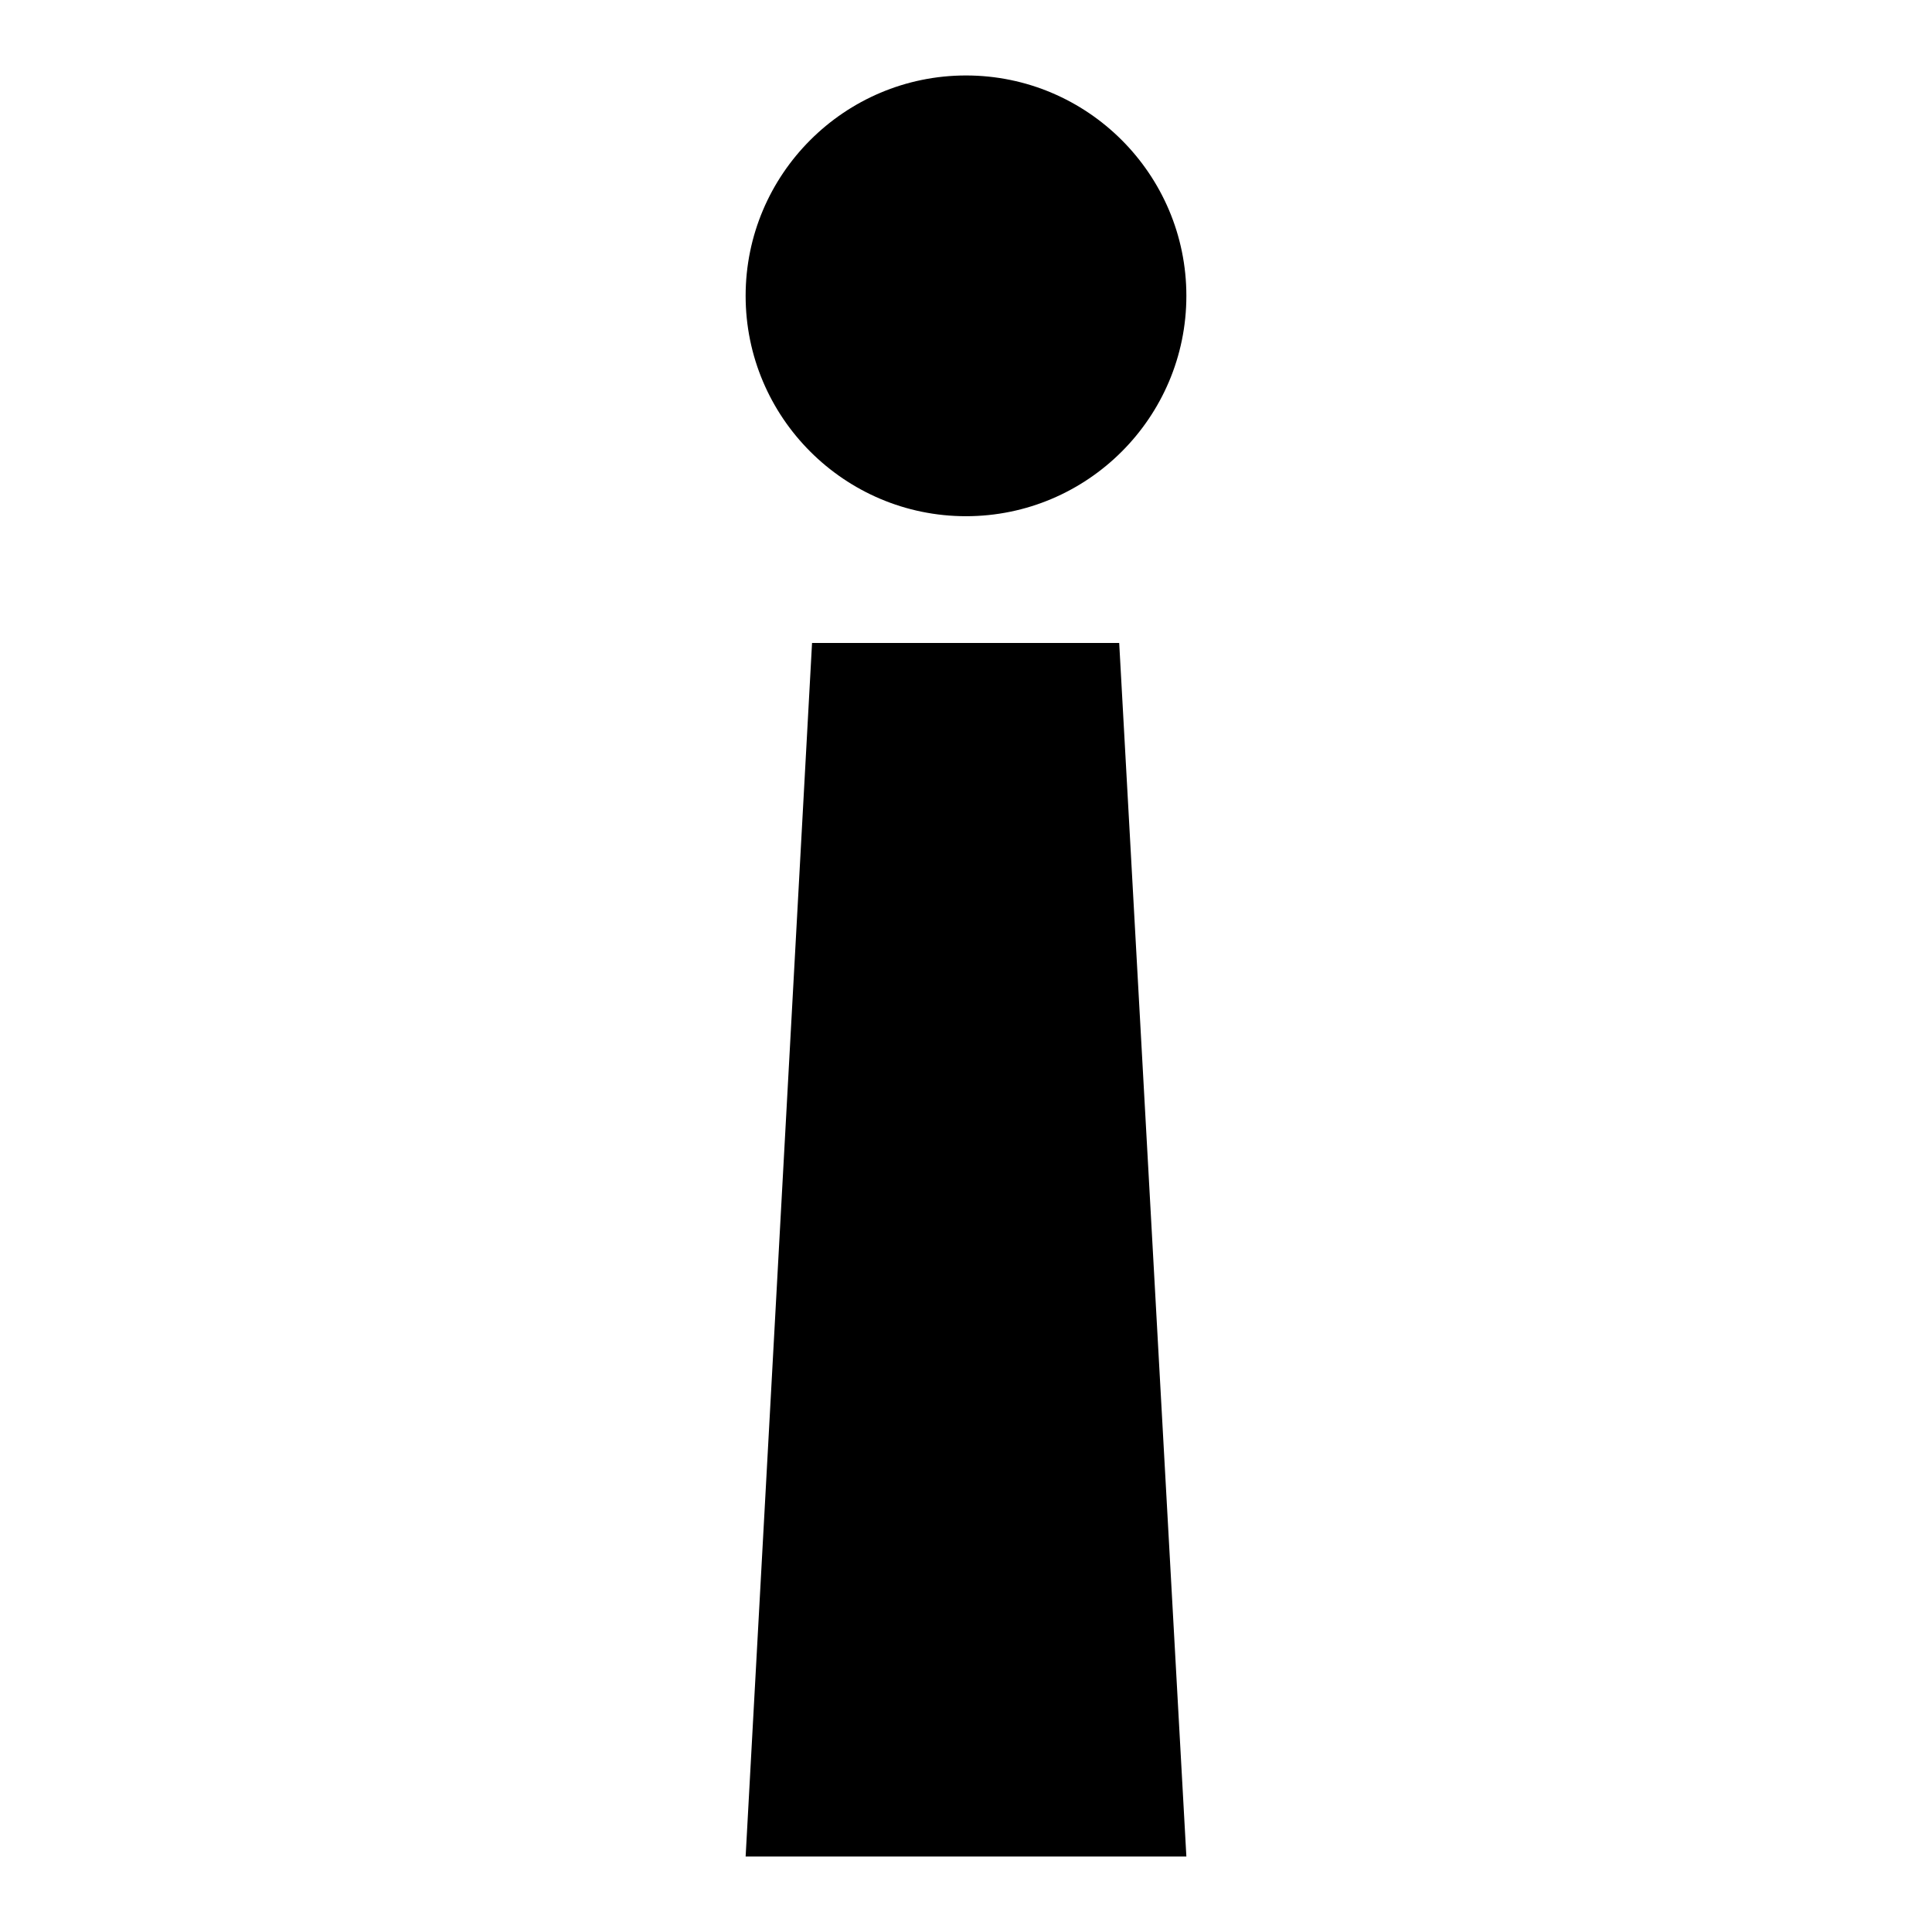
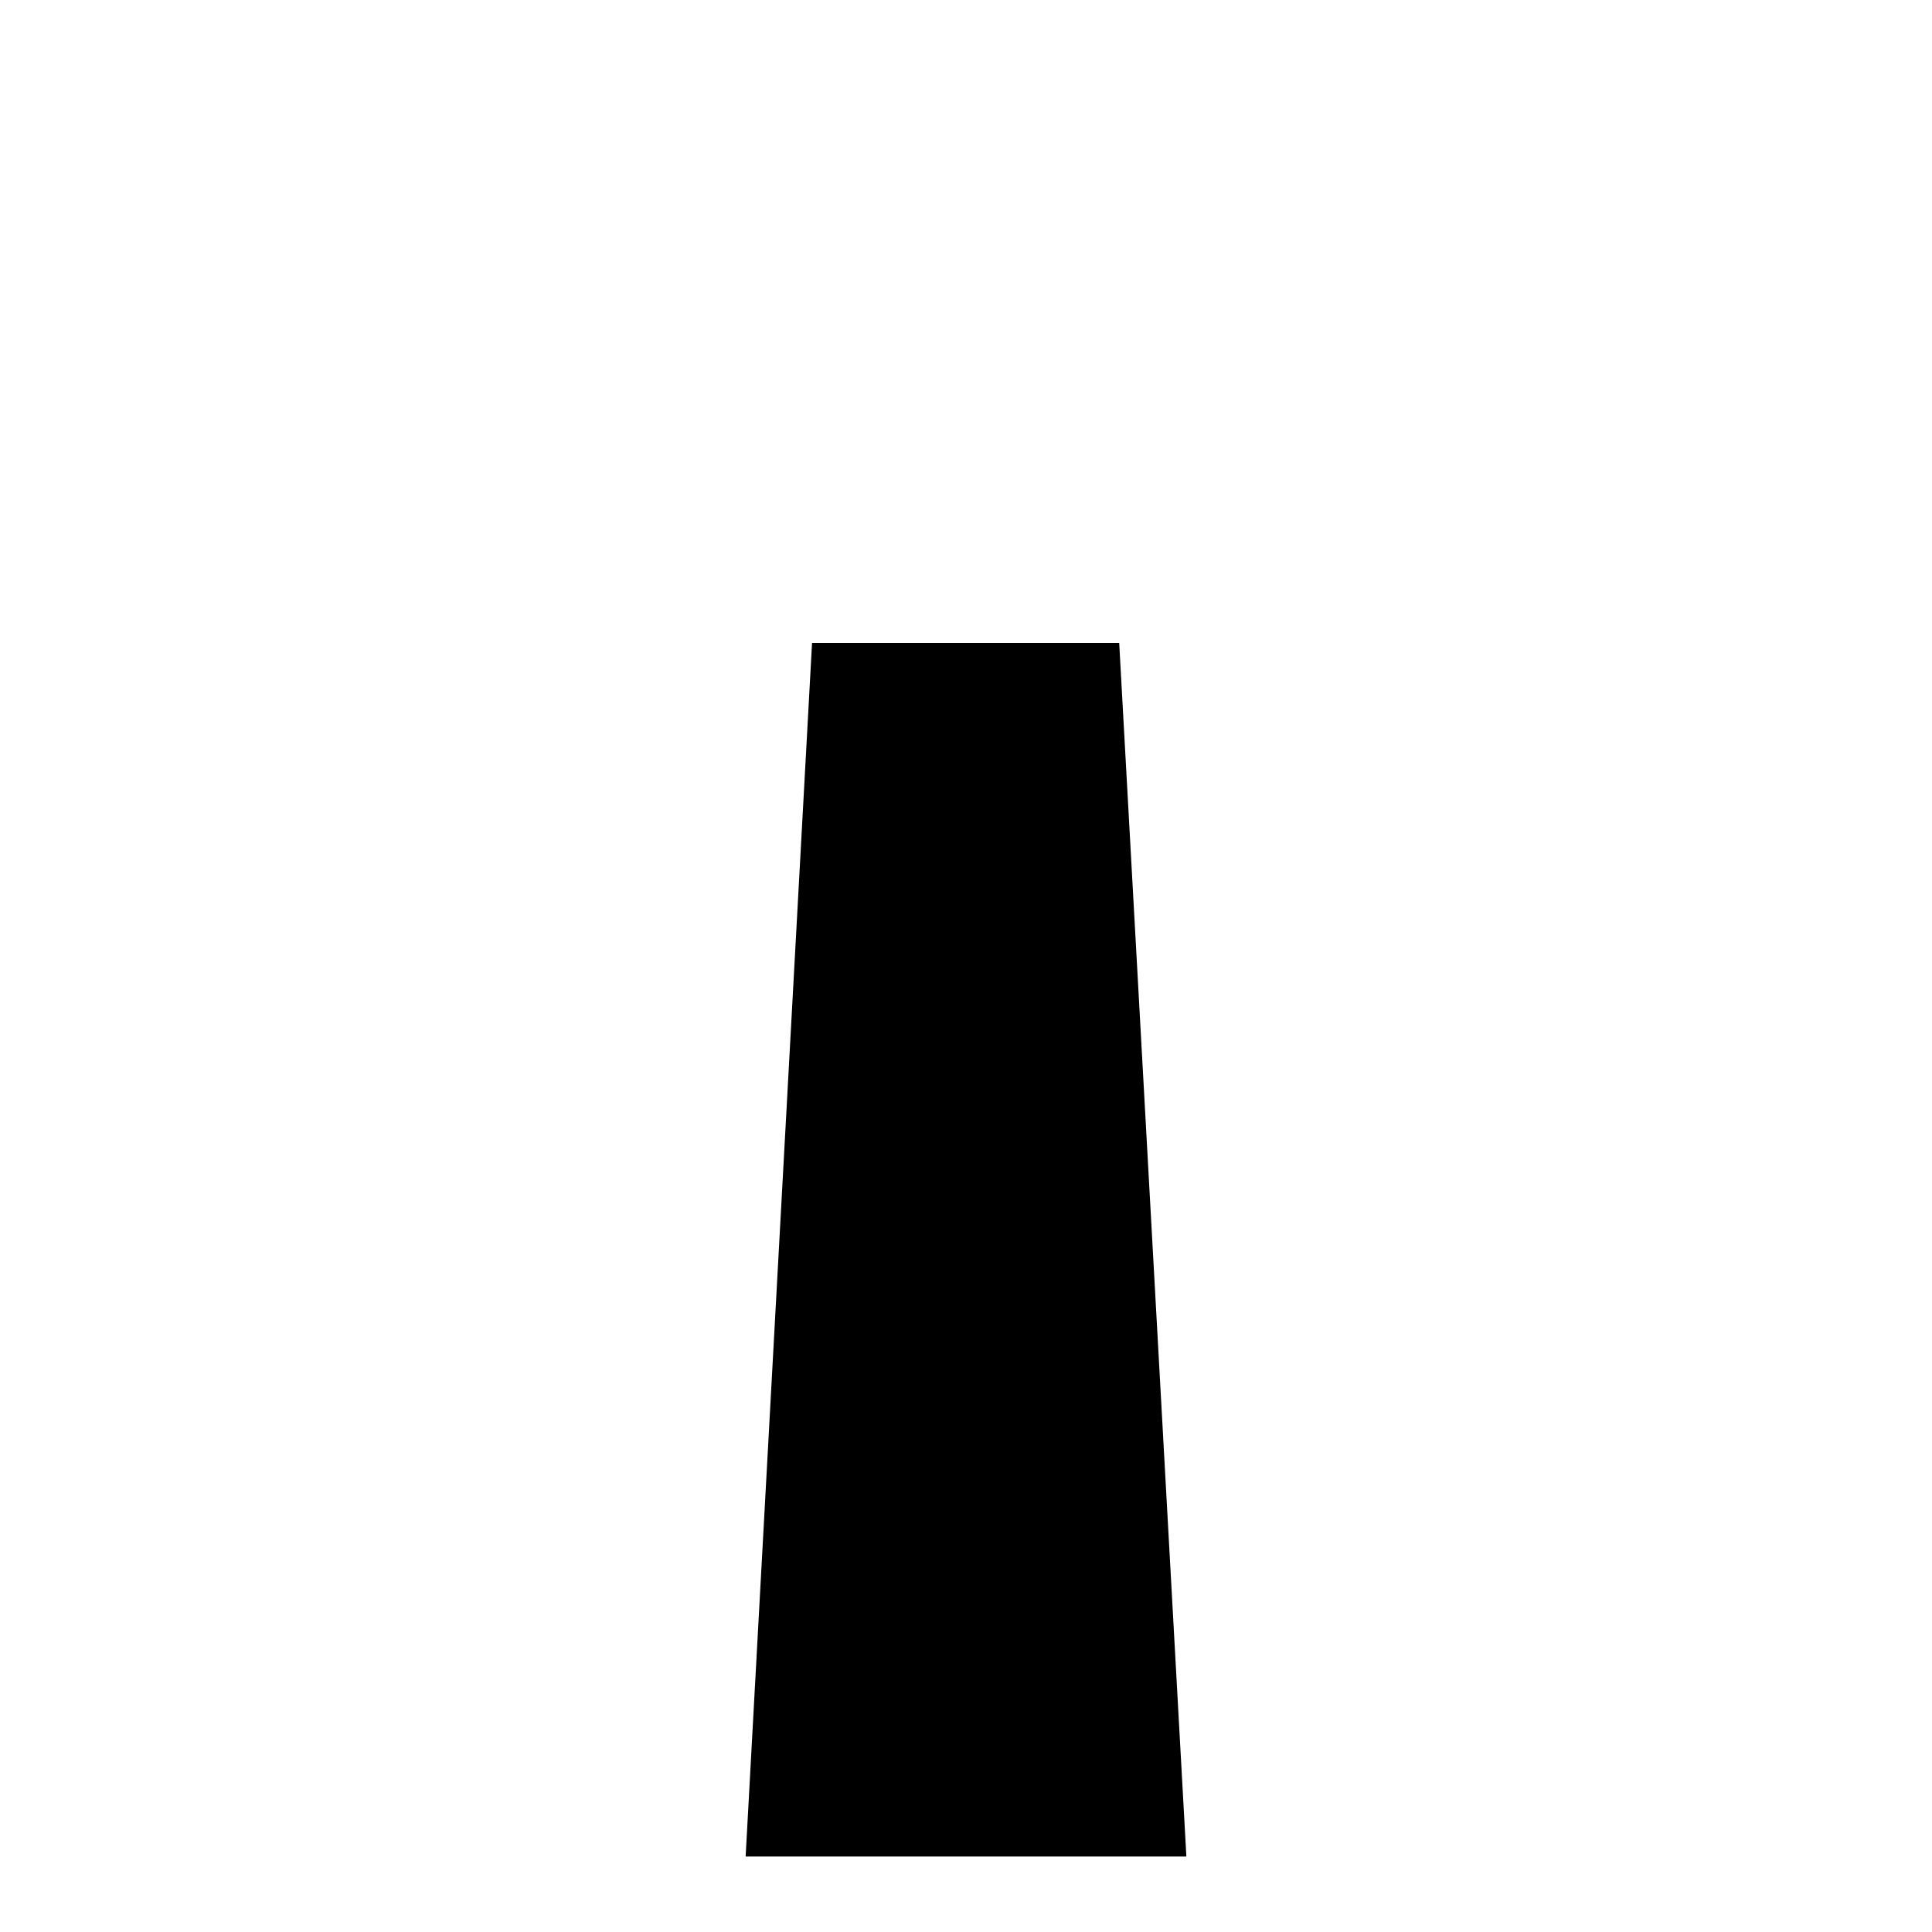
<svg xmlns="http://www.w3.org/2000/svg" version="1.1" x="0px" y="0px" viewBox="0 0 256 256" enable-background="new 0 0 256 256" xml:space="preserve">
  <g>
    <g>
-       <path fill="#000000" d="M157.2,39.2c0,16.1-13.1,29.2-29.2,29.2S98.8,55.3,98.8,39.2S111.9,10,128,10C144.1,10,157.2,23.1,157.2,39.2z" />
      <path fill="#000000" d="M157.2,246H98.8l8.8-160.8h40.7L157.2,246z" />
    </g>
  </g>
</svg>